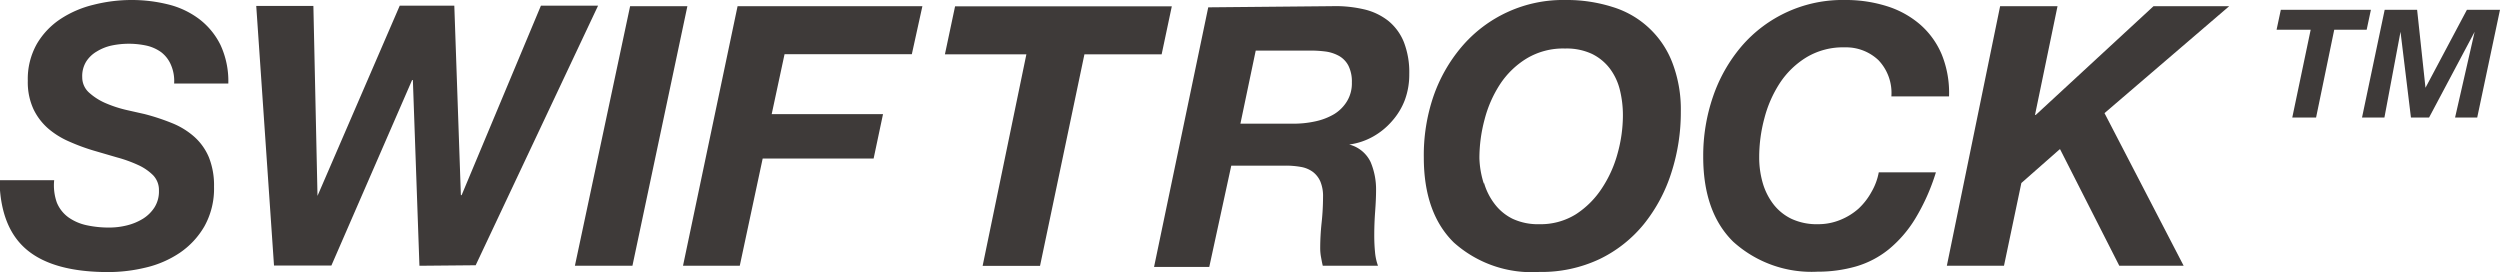
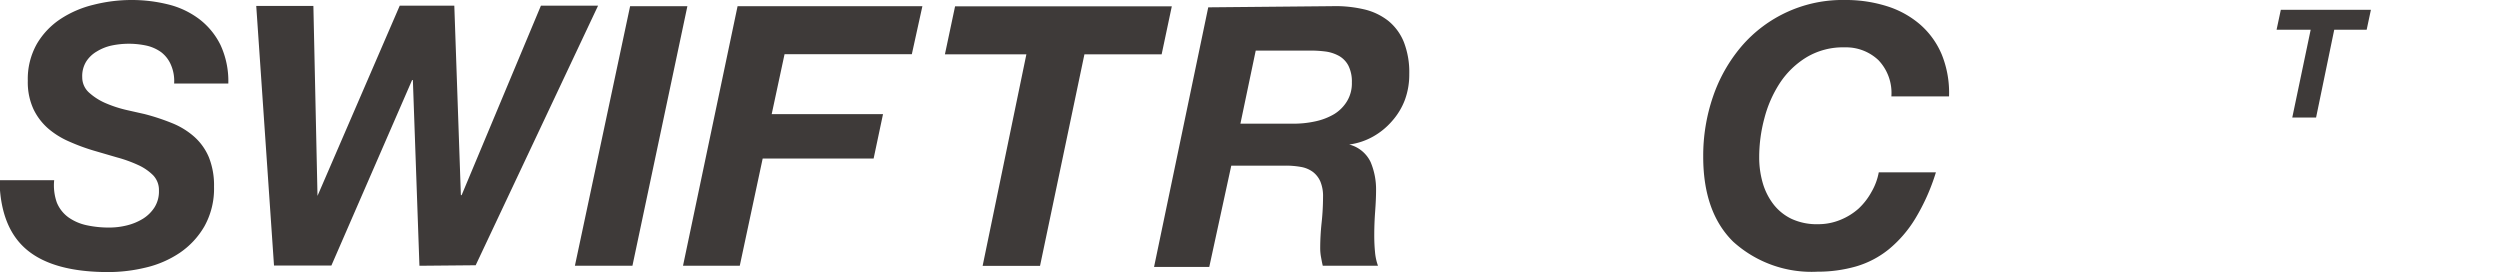
<svg xmlns="http://www.w3.org/2000/svg" id="レイヤー_1" data-name="レイヤー 1" viewBox="0 0 194.25 21.16">
  <defs>
    <style>.cls-1{fill:#3e3a39;}</style>
  </defs>
  <title>logo-secondary-dark</title>
  <path class="cls-1" d="M4.46,15.75a2.67,2.67,0,0,0,.9,1.14,3.83,3.83,0,0,0,1.41.61,8.08,8.08,0,0,0,1.78.18,5.6,5.6,0,0,0,1.36-.17A4.32,4.32,0,0,0,11.14,17a2.86,2.86,0,0,0,.9-.88,2.31,2.31,0,0,0,.35-1.3,1.66,1.66,0,0,0-.45-1.2,4,4,0,0,0-1.17-.8,10.36,10.36,0,0,0-1.64-.59l-1.85-.54A15.67,15.67,0,0,1,5.42,11,6.4,6.4,0,0,1,3.8,10,4.67,4.67,0,0,1,2.64,8.48a5,5,0,0,1-.44-2.2A5.54,5.54,0,0,1,2.91,3.4,5.91,5.91,0,0,1,4.75,1.47,8.12,8.12,0,0,1,7.31.37,12,12,0,0,1,10.21,0a11.71,11.71,0,0,1,2.92.35,6.61,6.61,0,0,1,2.4,1.14,5.68,5.68,0,0,1,1.64,2,6.68,6.68,0,0,1,.61,3H13.57a3.13,3.13,0,0,0-.24-1.43,2.44,2.44,0,0,0-.76-1,3.11,3.11,0,0,0-1.17-.52,6.54,6.54,0,0,0-2.7,0A3.69,3.69,0,0,0,7.56,4a2.41,2.41,0,0,0-.82.78A2.14,2.14,0,0,0,6.43,6,1.59,1.59,0,0,0,7,7.23a4.65,4.65,0,0,0,1.33.82,9.41,9.41,0,0,0,1.6.51l1.33.3a16.9,16.9,0,0,1,2.18.72,5.9,5.9,0,0,1,1.71,1.06,4.43,4.43,0,0,1,1.12,1.58,5.87,5.87,0,0,1,.4,2.29,6,6,0,0,1-.75,3.08A6.3,6.3,0,0,1,14,19.65a8,8,0,0,1-2.64,1.14,12.41,12.41,0,0,1-2.91.35q-4.24,0-6.31-1.72T0,14H4.25A4,4,0,0,0,4.46,15.75Z" transform="translate(-0.04 0)" />
  <path class="cls-1" d="M32.63,20.65,32.12,6.22h-.06L25.79,20.63H21.33L19.95.46h4.44l.32,14.76h0L31.1.44h4.24l.51,14.72h.06L42.07.44h4.44L37,20.61Z" transform="translate(-0.04 0)" />
  <path class="cls-1" d="M53.45.48,49.18,20.65H44.71L49,.48Z" transform="translate(-0.04 0)" />
  <path class="cls-1" d="M71.71.48l-.82,3.73H61L60,8.87h8.65l-.73,3.45H59.3l-1.78,8.33H53.11L57.35.48Z" transform="translate(-0.04 0)" />
  <path class="cls-1" d="M73.46,4.22,74.25.49H91.09L90.3,4.22h-6L80.85,20.66H76.39l3.4-16.44Z" transform="translate(-0.04 0)" />
  <path class="cls-1" d="M103.52.48A9.74,9.74,0,0,1,106,.72a4.8,4.8,0,0,1,1.91.9,4.1,4.1,0,0,1,1.21,1.65,6.46,6.46,0,0,1,.42,2.49,5.67,5.67,0,0,1-.34,2,5.28,5.28,0,0,1-1,1.65,5.52,5.52,0,0,1-1.47,1.2,5.18,5.18,0,0,1-1.86.62v0a2.52,2.52,0,0,1,1.67,1.37,5.45,5.45,0,0,1,.42,2.19q0,.68-.07,1.63t-.07,1.88q0,.68.06,1.29a4.13,4.13,0,0,0,.23,1.06h-4.29c-.06-.24-.1-.48-.14-.69a3.85,3.85,0,0,1-.06-.66,18.76,18.76,0,0,1,.11-2,18.75,18.75,0,0,0,.11-2,2.93,2.93,0,0,0-.21-1.2,1.88,1.88,0,0,0-.59-.75,2.19,2.19,0,0,0-.92-.38,6.62,6.62,0,0,0-1.19-.1H95.71L94,20.74H89.71L93.92.57Zm-3,9.13a7.86,7.86,0,0,0,1.72-.18,4.89,4.89,0,0,0,1.46-.56,3,3,0,0,0,1-1,2.68,2.68,0,0,0,.38-1.46,2.76,2.76,0,0,0-.27-1.31,1.86,1.86,0,0,0-.72-.75,3,3,0,0,0-1-.34,8.82,8.82,0,0,0-1.24-.08H97.61L96.42,9.61Z" transform="translate(-0.04 0)" />
-   <path class="cls-1" d="M111.4,7.54a12,12,0,0,1,2.19-3.88A10.33,10.33,0,0,1,121.66,0a11.75,11.75,0,0,1,3.7.55A7.21,7.21,0,0,1,130,4.92a10.12,10.12,0,0,1,.64,3.73,15.25,15.25,0,0,1-.73,4.75,12.28,12.28,0,0,1-2.13,4,10.09,10.09,0,0,1-3.45,2.73,10.58,10.58,0,0,1-4.7,1A9.06,9.06,0,0,1,113,18.84q-2.33-2.29-2.33-6.61A14.16,14.16,0,0,1,111.4,7.54Zm3.94,6.64a4.94,4.94,0,0,0,.82,1.65A3.92,3.92,0,0,0,117.57,17a4.66,4.66,0,0,0,2.08.42,5.18,5.18,0,0,0,2.85-.78,6.89,6.89,0,0,0,2-2,9.29,9.29,0,0,0,1.23-2.73,11.09,11.09,0,0,0,.41-2.94,8.19,8.19,0,0,0-.24-2,4.55,4.55,0,0,0-.78-1.65,3.9,3.9,0,0,0-1.38-1.13,4.65,4.65,0,0,0-2.09-.42,5.51,5.51,0,0,0-3,.78,6.57,6.57,0,0,0-2.06,2,9.22,9.22,0,0,0-1.2,2.74,11.62,11.62,0,0,0-.4,3,7.1,7.1,0,0,0,.35,2Z" transform="translate(-0.04 0)" />
  <path class="cls-1" d="M146,4.68a3.65,3.65,0,0,0-2.61-1,5.51,5.51,0,0,0-3,.78,6.57,6.57,0,0,0-2.06,2,9.24,9.24,0,0,0-1.2,2.74,11.65,11.65,0,0,0-.4,3,7.13,7.13,0,0,0,.27,2,5,5,0,0,0,.82,1.65A3.93,3.93,0,0,0,139.23,17a4.66,4.66,0,0,0,2.08.42,4.51,4.51,0,0,0,1.71-.33,4.88,4.88,0,0,0,1.43-.88,5.12,5.12,0,0,0,1-1.29,4.69,4.69,0,0,0,.57-1.53h4.44a15.94,15.94,0,0,1-1.6,3.59,9.42,9.42,0,0,1-2.06,2.39,7.3,7.3,0,0,1-2.54,1.33,10.79,10.79,0,0,1-3,.41,9.06,9.06,0,0,1-6.55-2.33q-2.33-2.29-2.33-6.61a14.14,14.14,0,0,1,.76-4.66,12,12,0,0,1,2.19-3.88A10.34,10.34,0,0,1,143.4,0a10.6,10.6,0,0,1,3.25.48,7.27,7.27,0,0,1,2.59,1.43,6.35,6.35,0,0,1,1.68,2.34,7.92,7.92,0,0,1,.56,3.24H147A3.69,3.69,0,0,0,146,4.68Z" transform="translate(-0.04 0)" />
-   <path class="cls-1" d="M159.91.48l-1.75,8.45h.06L167.37.48h5.88l-9.69,8.31,6.15,11.86h-5l-4.61-9.07-3,2.64-1.35,6.43h-4.44L155.45.48Z" transform="translate(-0.04 0)" />
  <path class="cls-1" d="M176.93,2.31l.33-1.55h7l-.33,1.55h-2.52L180,9.13h-1.85l1.43-6.82Z" transform="translate(-0.04 0)" />
-   <path class="cls-1" d="M187.85.76l.65,6.06h0L191.72.76h2.57l-1.77,8.37H190.8l1.52-6.66h0l-3.54,6.66h-1.41l-.81-6.66h0l-1.25,6.66h-1.74L185.33.76Z" transform="translate(-0.04 0)" />
</svg>